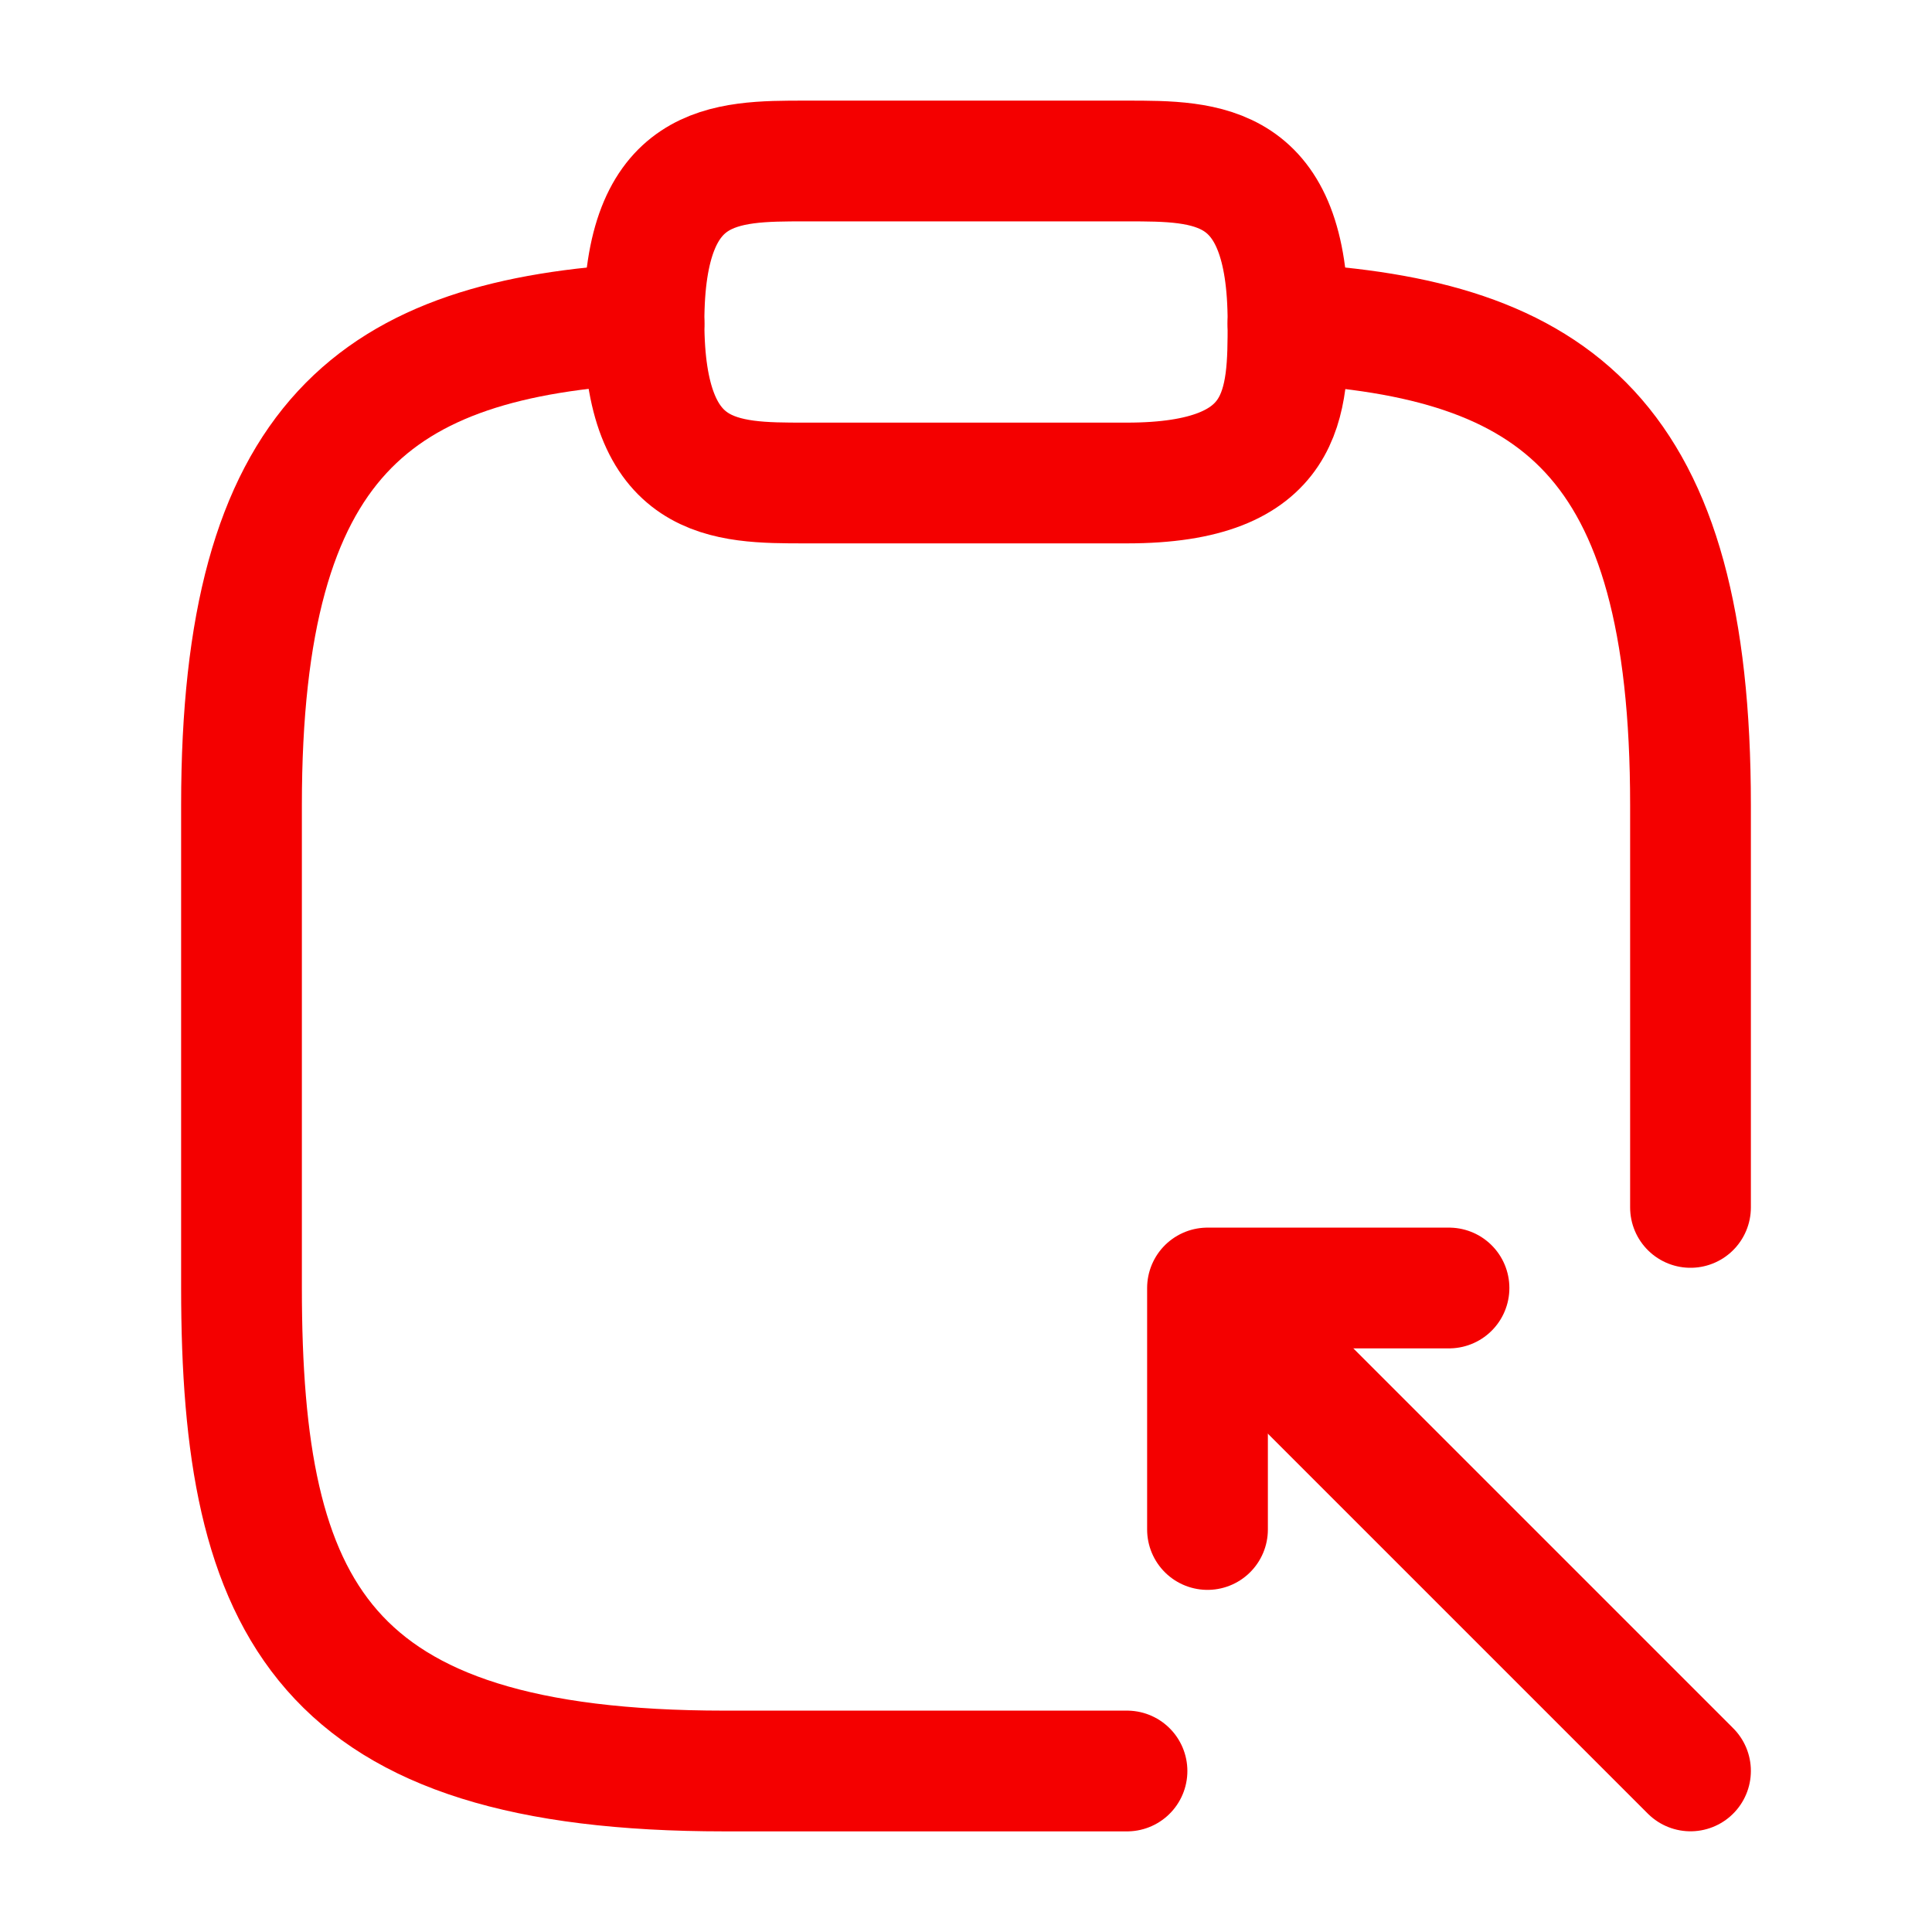
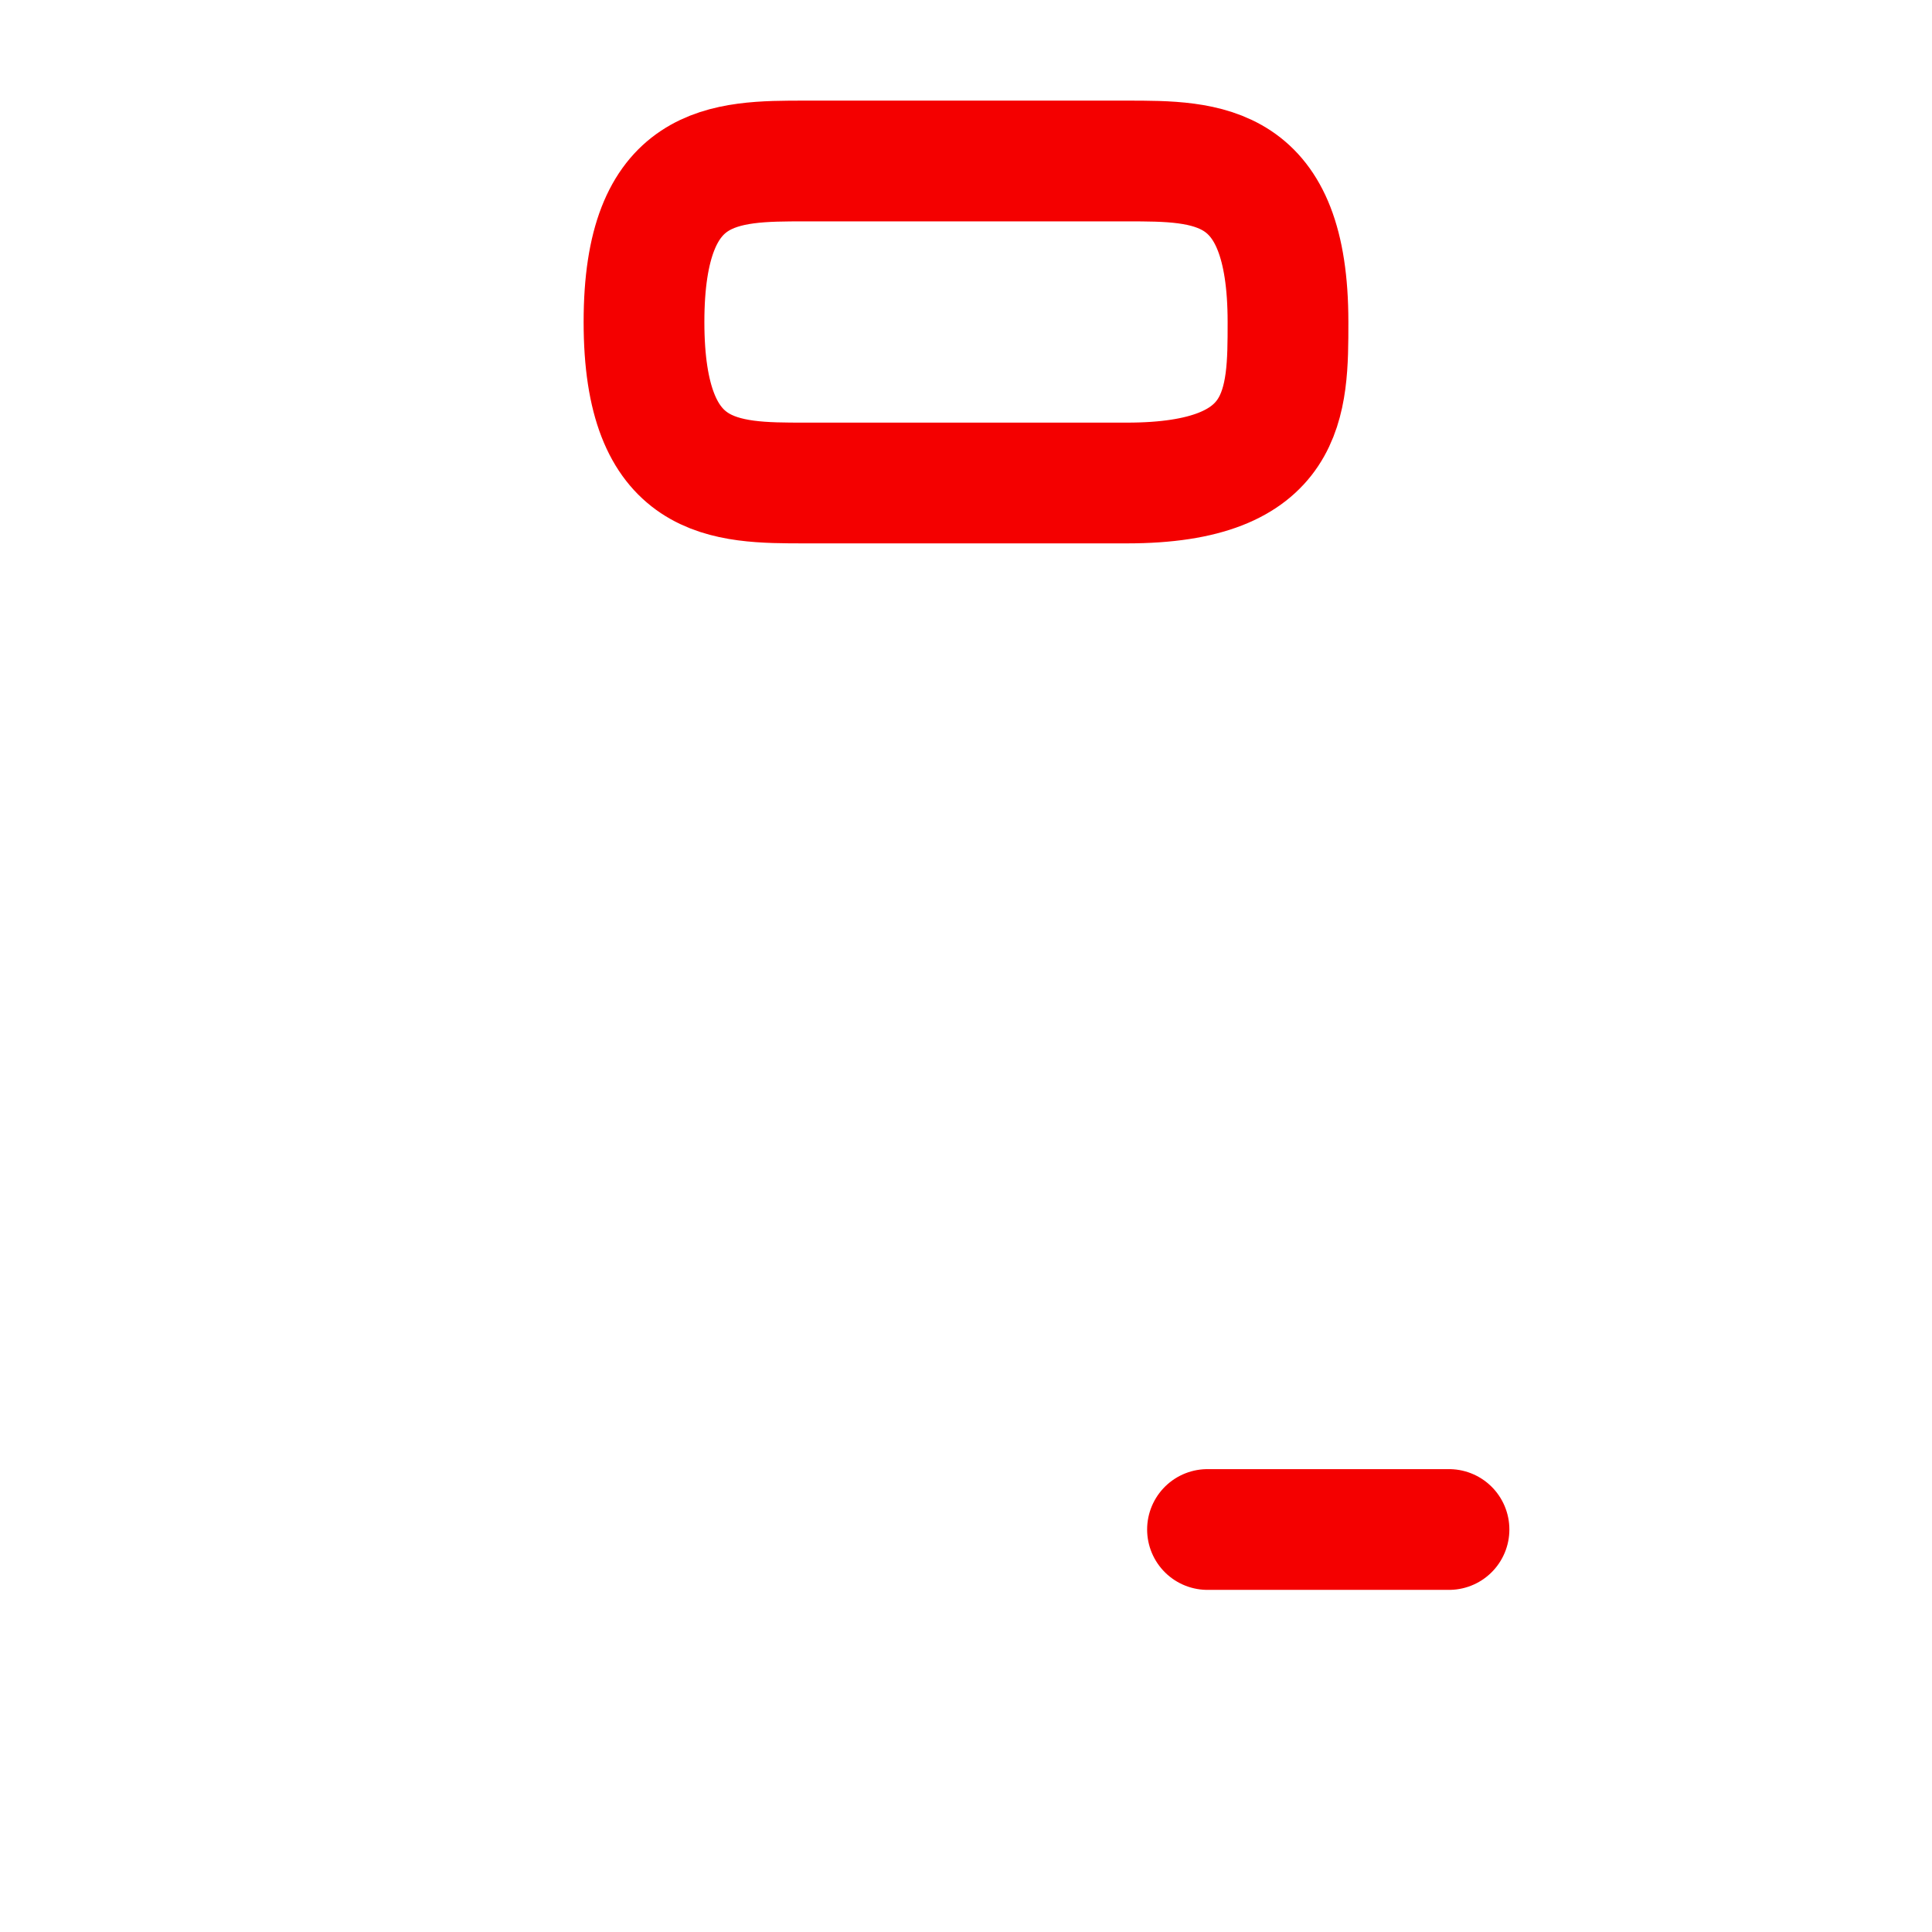
<svg xmlns="http://www.w3.org/2000/svg" width="24" height="24" viewBox="0 0 24 24" fill="none">
  <path d="M10 6H14C16 6 16 5 16 4C16 2 15 2 14 2H10C9 2 8 2 8 4C8 6 9 6 10 6Z" stroke="#F40000" stroke-width="1.5" stroke-miterlimit="10" stroke-linecap="round" stroke-linejoin="round" />
-   <path d="M14 22H9C4 22 3 20 3 15.999V10C3 5.44 4.67 4.2 8 4.02" stroke="#F40000" stroke-width="1.5" stroke-miterlimit="10" stroke-linecap="round" stroke-linejoin="round" />
-   <path d="M16 4.02C19.33 4.2 21 5.43 21 10V14.999" stroke="#F40000" stroke-width="1.5" stroke-miterlimit="10" stroke-linecap="round" stroke-linejoin="round" />
-   <path d="M15 19V16H18" stroke="#F40000" stroke-width="1.5" stroke-miterlimit="10" stroke-linecap="round" stroke-linejoin="round" />
-   <path d="M21 21.999L15.04 16.039" stroke="#F40000" stroke-width="1.5" stroke-miterlimit="10" stroke-linecap="round" stroke-linejoin="round" />
+   <path d="M15 19H18" stroke="#F40000" stroke-width="1.5" stroke-miterlimit="10" stroke-linecap="round" stroke-linejoin="round" />
</svg>